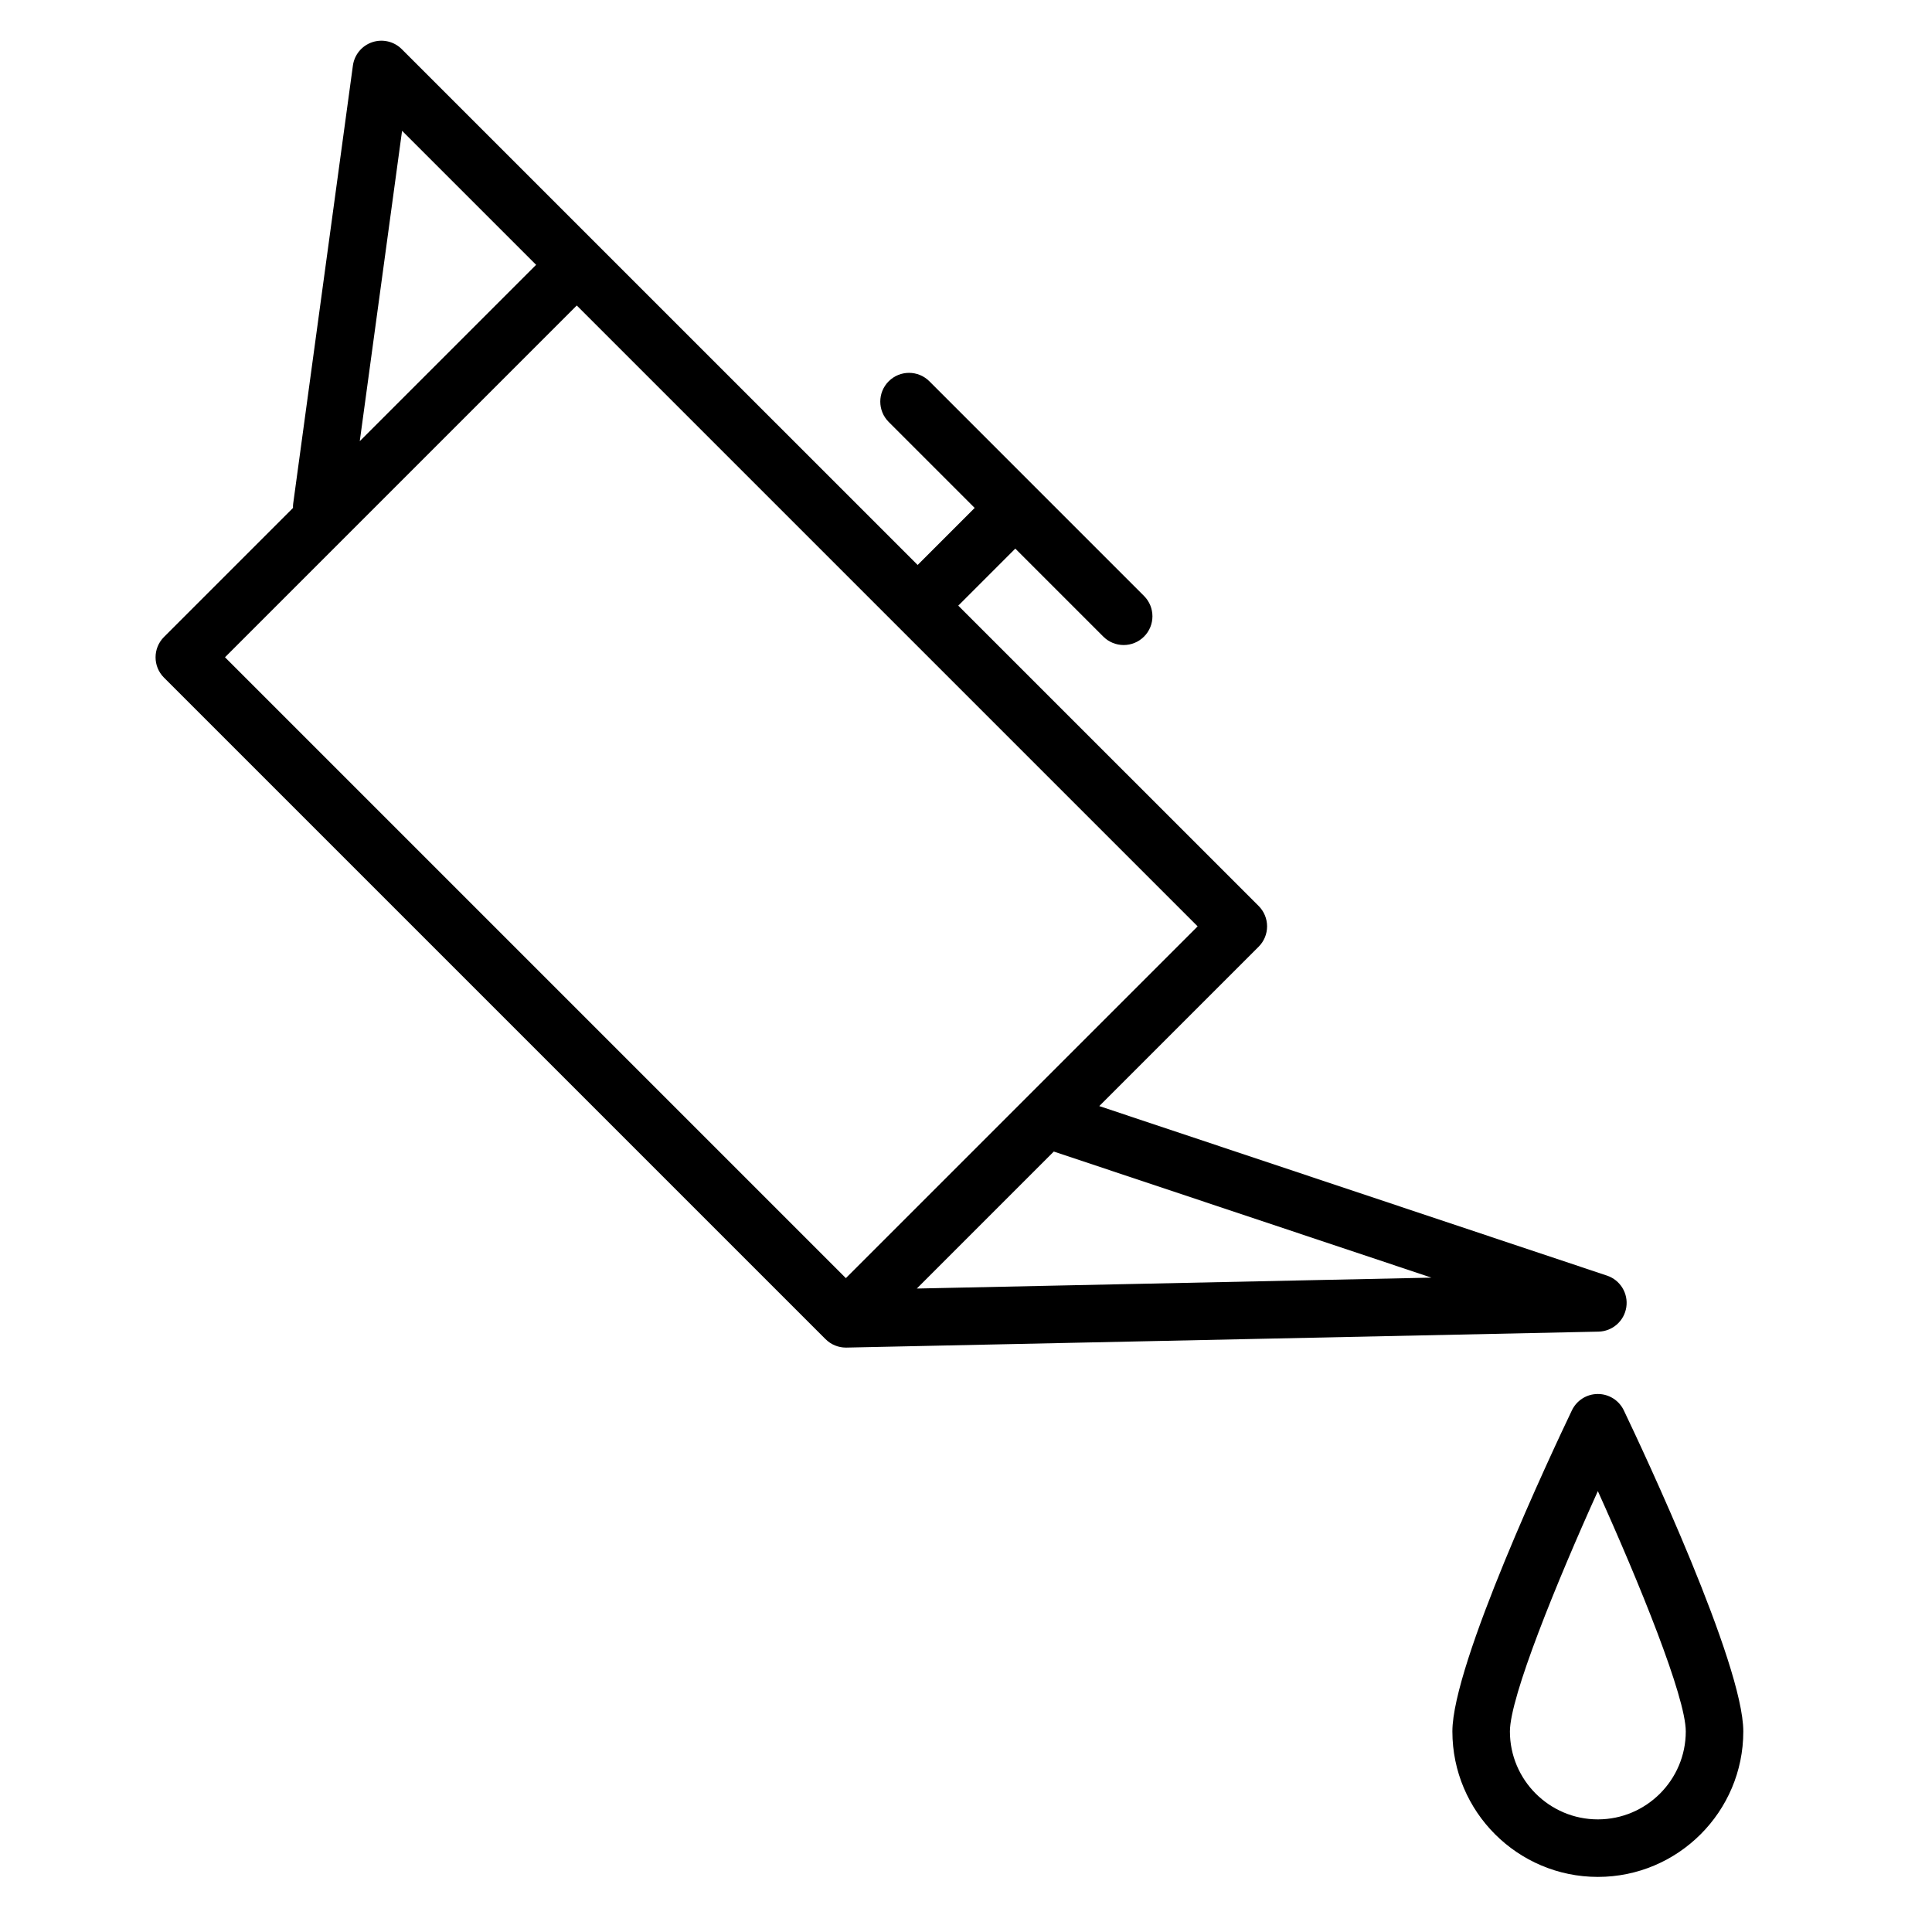
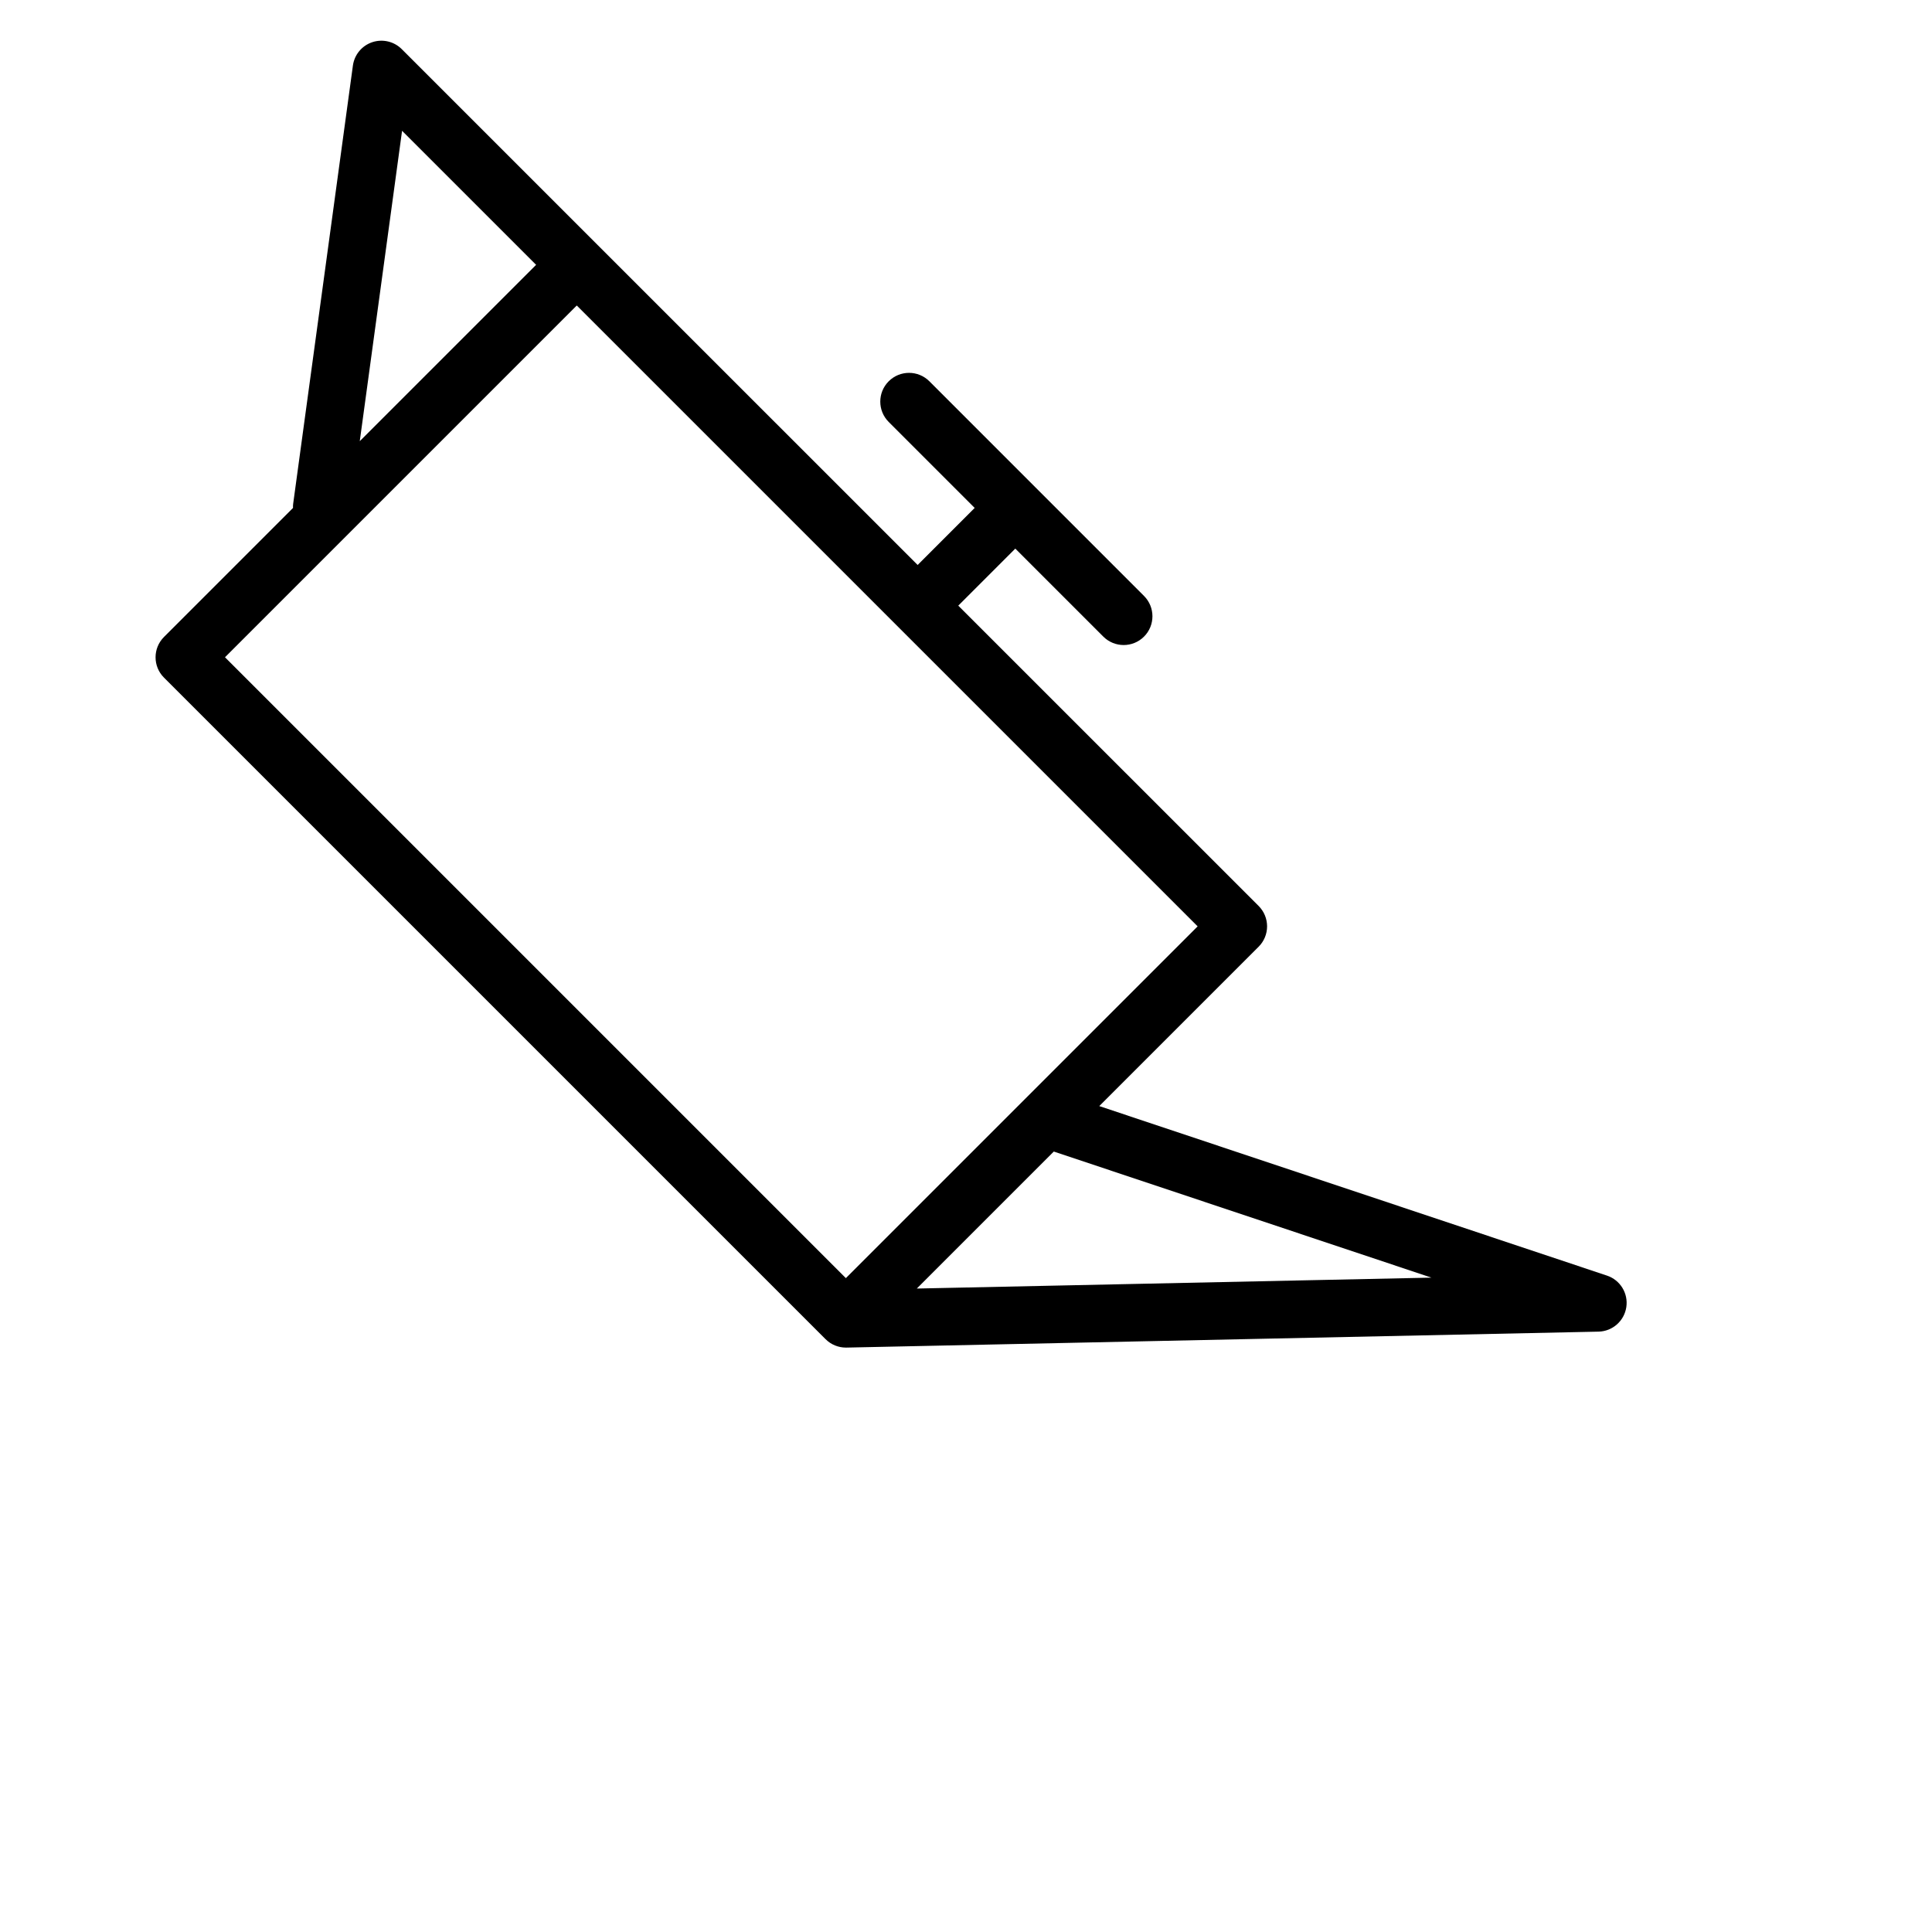
<svg xmlns="http://www.w3.org/2000/svg" version="1.1" id="Layer_1" x="0px" y="0px" viewBox="0 0 100.75 100.749" style="enable-background:new 0 0 100.75 100.749;" xml:space="preserve">
  <g>
    <path d="M84.809,68.167c0.109-0.721-0.316-1.416-1.009-1.647L57.325,57.68l8.312-8.312c0.281-0.281,0.439-0.663,0.439-1.061   s-0.158-0.779-0.439-1.061L49.972,31.583l2.974-2.975l4.59,4.59c0.293,0.293,0.677,0.439,1.061,0.439s0.768-0.146,1.061-0.439   c0.586-0.585,0.586-1.535,0-2.121l-5.649-5.649c-0.001-0.001-0.001-0.002-0.001-0.002s-0.002-0.001-0.002-0.001l-5.541-5.542   c-0.586-0.586-1.535-0.586-2.121,0c-0.586,0.585-0.586,1.535,0,2.121l4.483,4.483l-2.974,2.975L31.14,12.751   c0,0-0.001-0.001-0.001-0.001L20.95,2.562c-0.403-0.404-1.001-0.542-1.54-0.361c-0.54,0.182-0.93,0.654-1.007,1.219l-3.116,22.859   c-0.01,0.071-0.008,0.14-0.007,0.209l-6.728,6.728c-0.586,0.585-0.586,1.536,0,2.121L43.05,69.834   c0.001,0.001,0.002,0.001,0.003,0.002c0.14,0.14,0.307,0.252,0.493,0.327c0.001,0,0.002,0,0.003,0.001   c0.174,0.071,0.364,0.11,0.562,0.11c0.011,0,0.021,0,0.032,0l39.215-0.832C84.086,69.427,84.699,68.889,84.809,68.167z    M20.967,6.821l6.99,6.989l-9.196,9.196L20.967,6.821z M30.078,15.931l32.377,32.377L44.11,66.652L11.733,34.275L30.078,15.931z    M47.81,67.195l7.144-7.144l19.693,6.575L47.81,67.195z" />
-     <path d="M84.679,73.548c-0.249-0.521-0.775-0.854-1.354-0.854s-1.104,0.332-1.354,0.854c-1.041,2.178-6.232,13.221-6.232,16.743   c0,4.183,3.403,7.586,7.586,7.586s7.585-3.403,7.585-7.586C90.91,86.77,85.72,75.726,84.679,73.548z M83.325,94.877   c-2.528,0-4.586-2.058-4.586-4.586c0-1.801,2.44-7.785,4.586-12.533c2.145,4.749,4.585,10.733,4.585,12.533   C87.91,92.819,85.854,94.877,83.325,94.877z" />
  </g>
</svg>